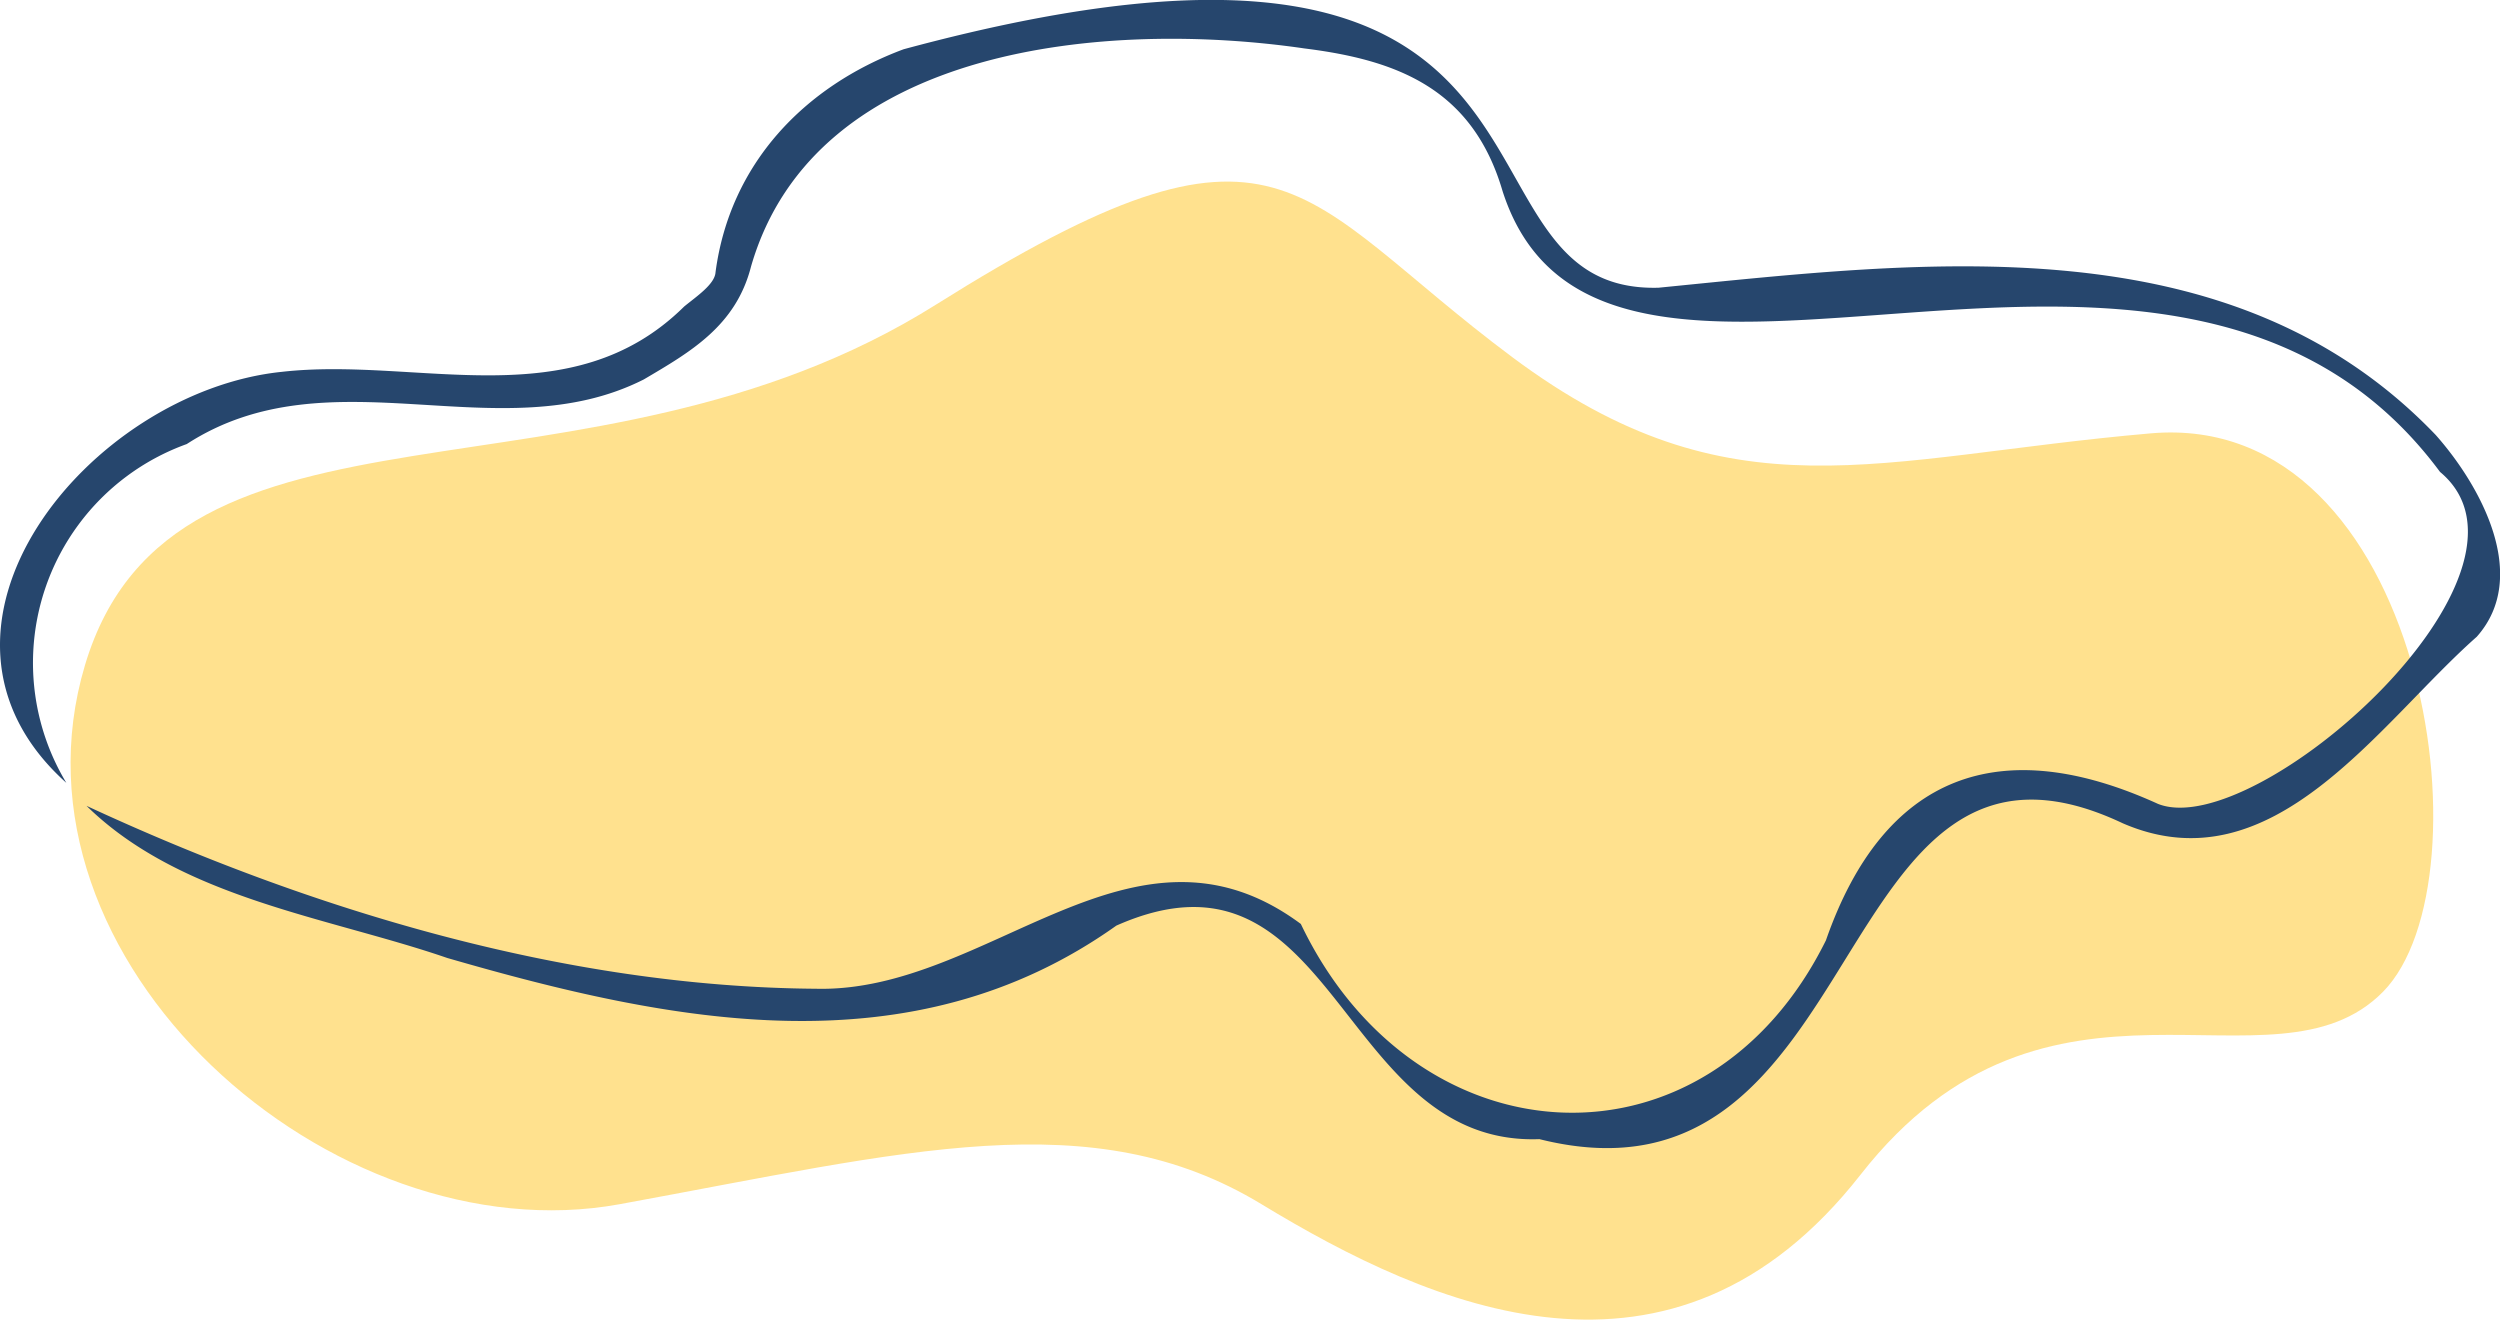
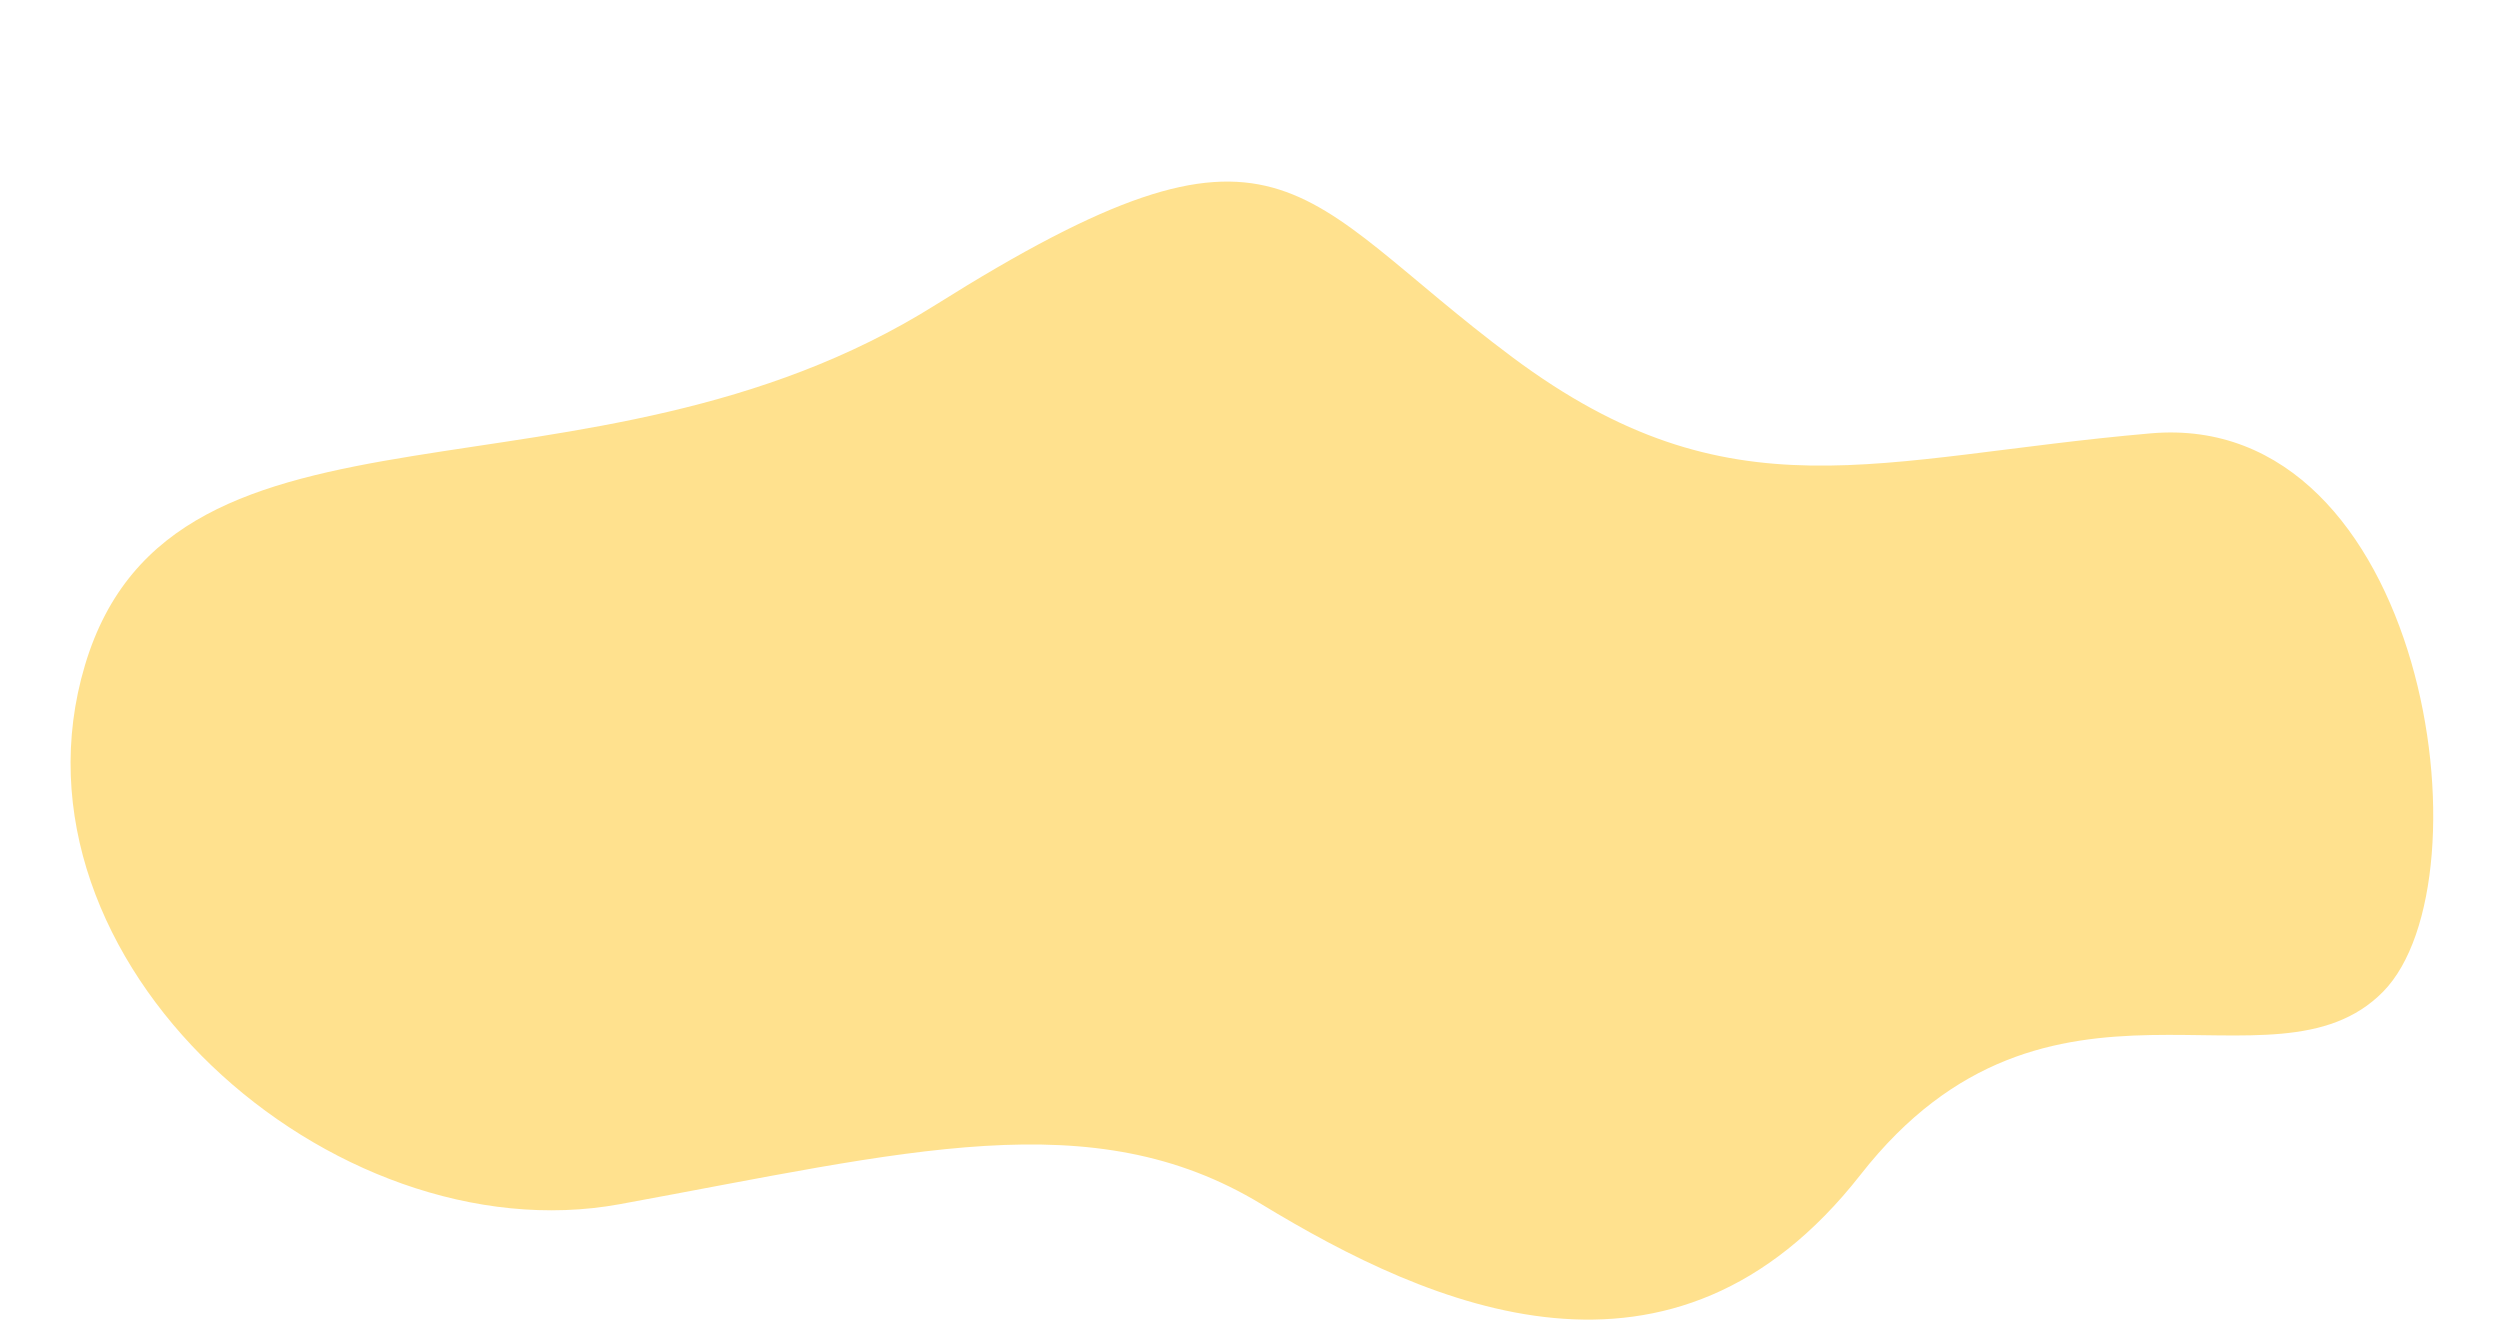
<svg xmlns="http://www.w3.org/2000/svg" width="159.542" height="84.214" viewBox="0 0 159.542 84.214">
  <g id="组_2633" data-name="组 2633" transform="translate(-1253.897 -764.512)">
    <path id="路径_15991" data-name="路径 15991" d="M1451.152,1551.167c-17.53,1.526-26.753,5.571-40.737-4.856s-14.557-17.324-36.8-3.351-48.653,4.1-54.295,23,15.787,37.755,34.124,34.4,30.153-6.562,40.958,0,26.24,13.435,38.233-1.888,26.327-4.54,33.339-11.668S1468.682,1549.641,1451.152,1551.167Z" transform="translate(-60 -759)" fill="#ffe18e" />
-     <path id="路径_15908" data-name="路径 15908" d="M353.447,455.93a14.84,14.84,0,0,1,7.685-21.622c9.173-5.944,19.92.546,29.163-4.122,2.984-1.759,5.877-3.412,6.847-7.21,4.11-14.231,22.915-15.727,35.327-13.913,5.879.734,10.716,2.554,12.635,9.11,6.36,19.759,42.8-5.051,59.824,17.914,7.706,6.421-11.758,23.667-18,21.184-10.06-4.583-17.482-1.928-21.19,8.708-7.589,15.342-26.174,14.31-33.509-1.044-10.729-7.958-19.9,4.409-30.942,4.134-16.086-.116-32.394-5.1-46.553-11.673,6.044,5.92,15.423,7.094,23.021,9.709,14.319,4.146,29.6,7.247,42.7-2.065,14.051-6.226,14.125,14.1,27,13.627,21.443,5.378,18.153-29.173,37.223-20.159,9.575,4.152,16.294-6.334,22.593-11.9,3.437-3.861.237-9.662-2.622-12.883-13.073-13.65-32.644-11.071-49.595-9.393-14.657.393-2.491-27.563-48.178-15.217-6.35,2.367-11.085,7.318-12,14.231-.047.77-1.225,1.547-2,2.185-7.212,7.135-16.979,3.19-25.657,4.167C354.911,430.95,342.47,446.1,353.447,455.93Z" transform="translate(904.684 358.542)" fill="#26466d" />
  </g>
</svg>